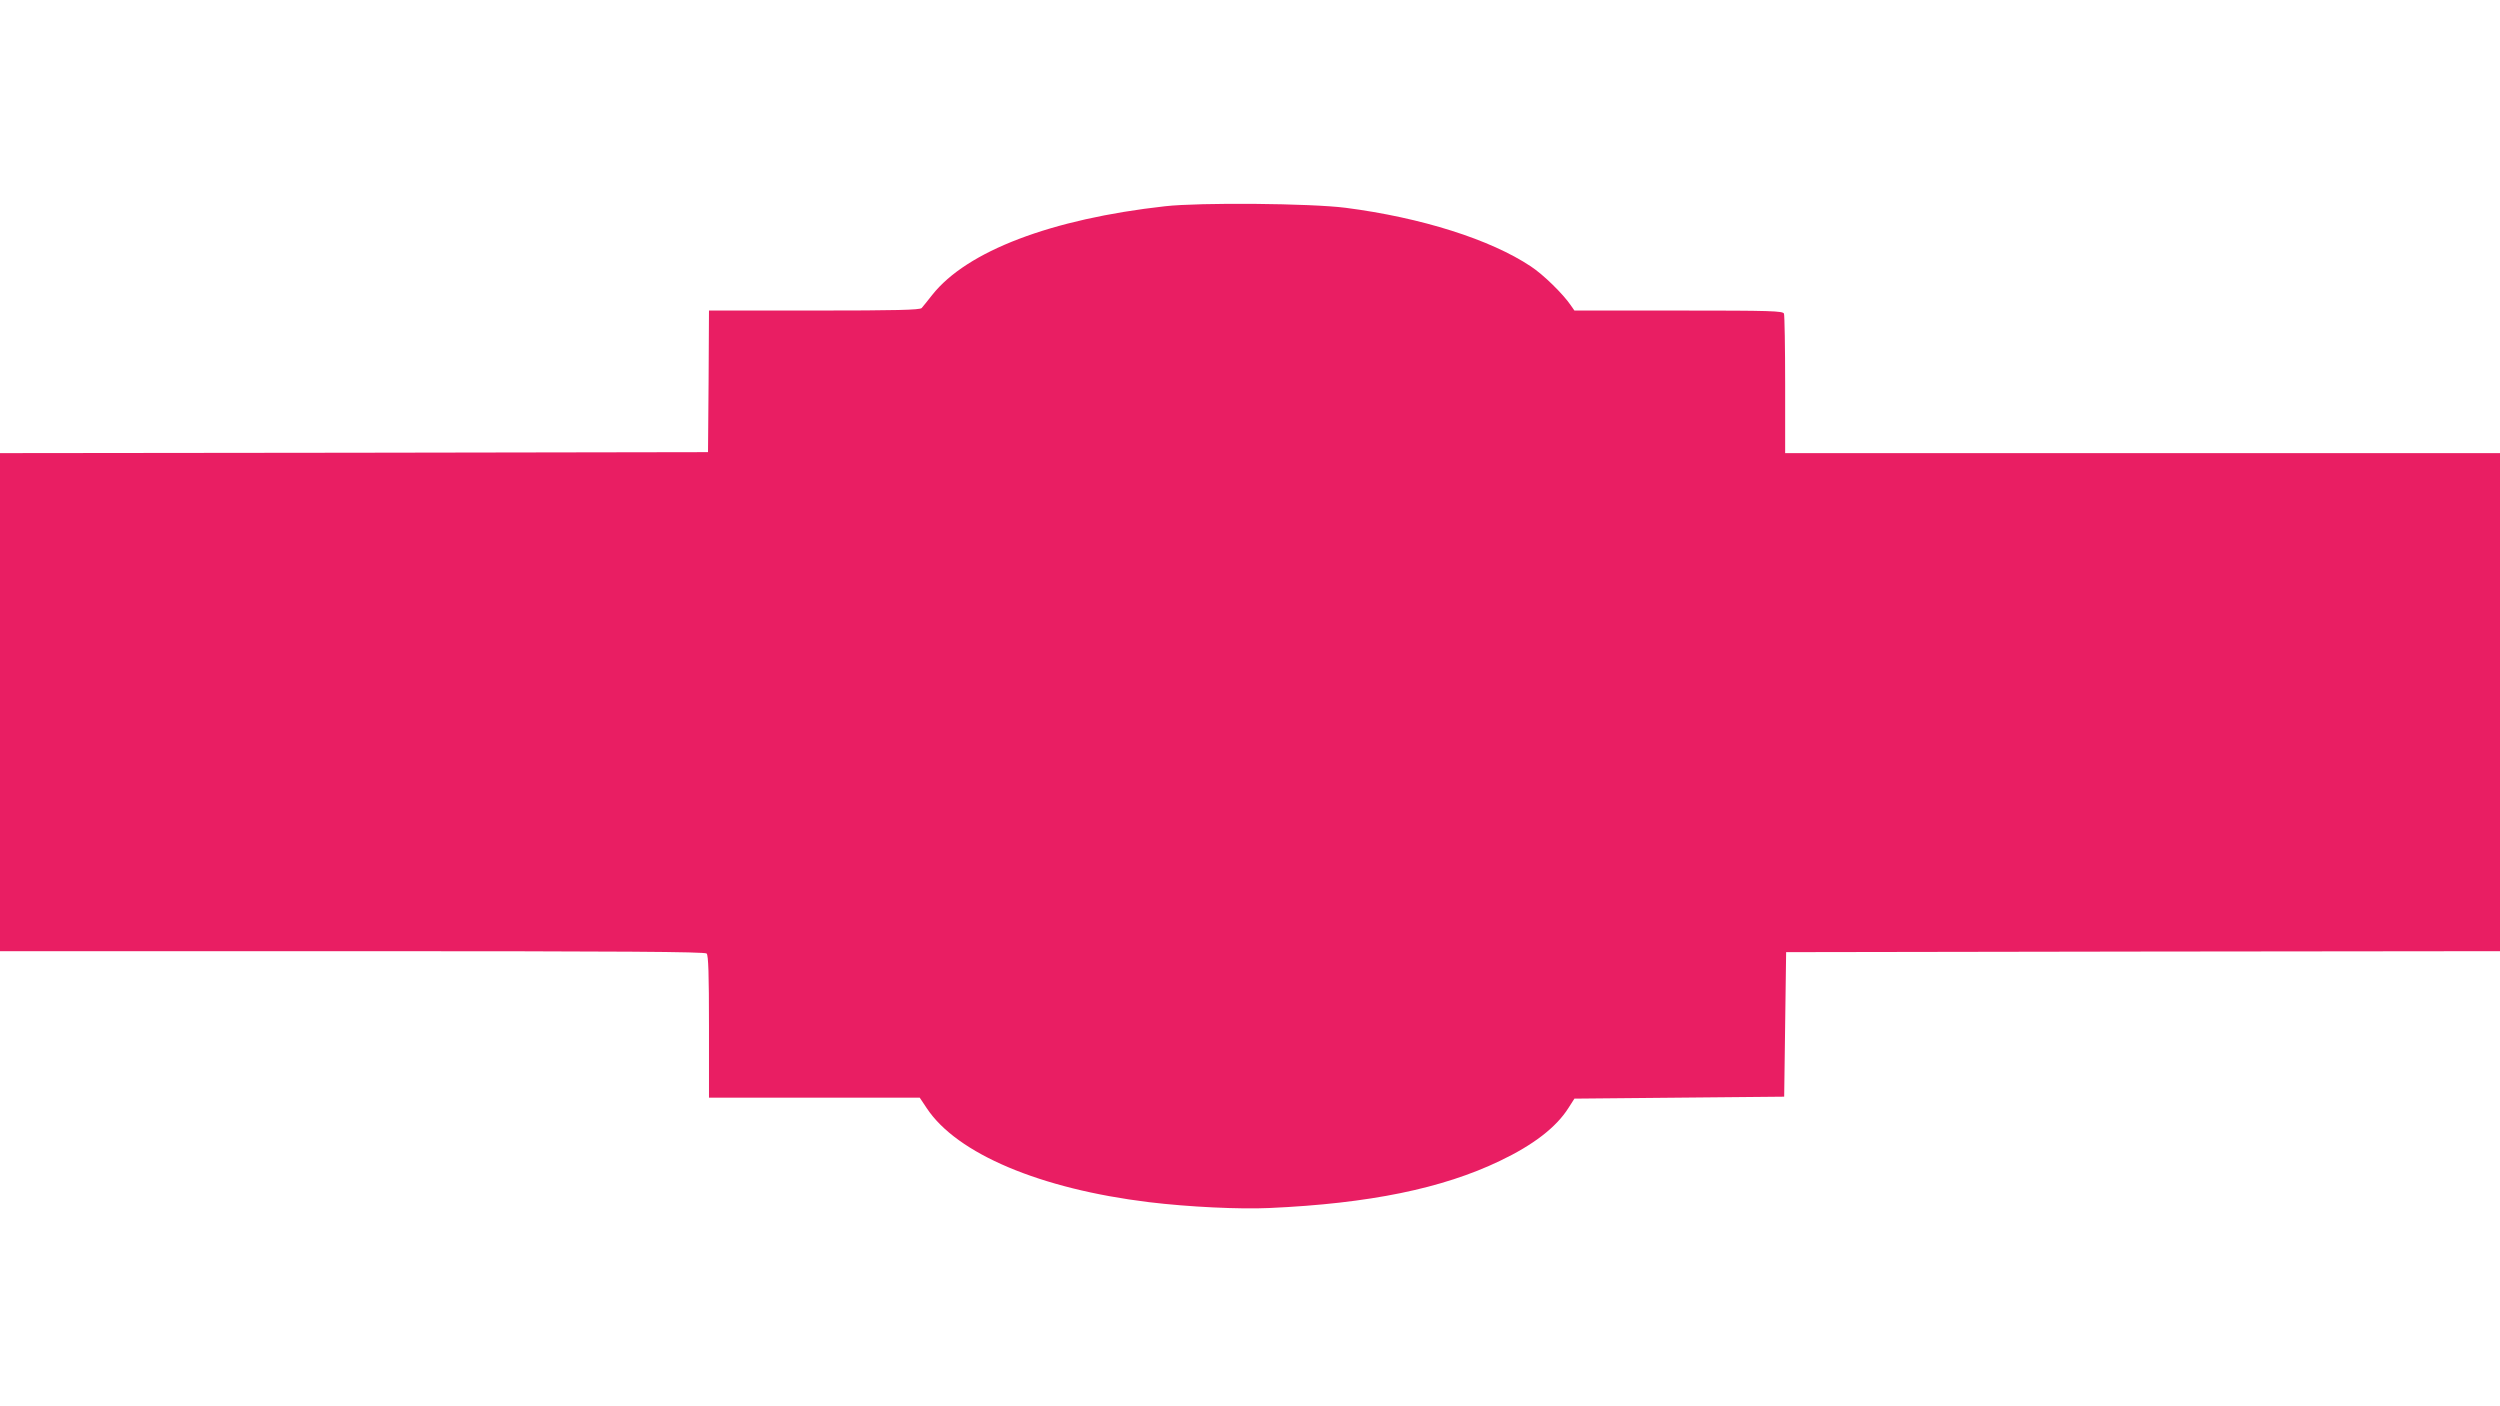
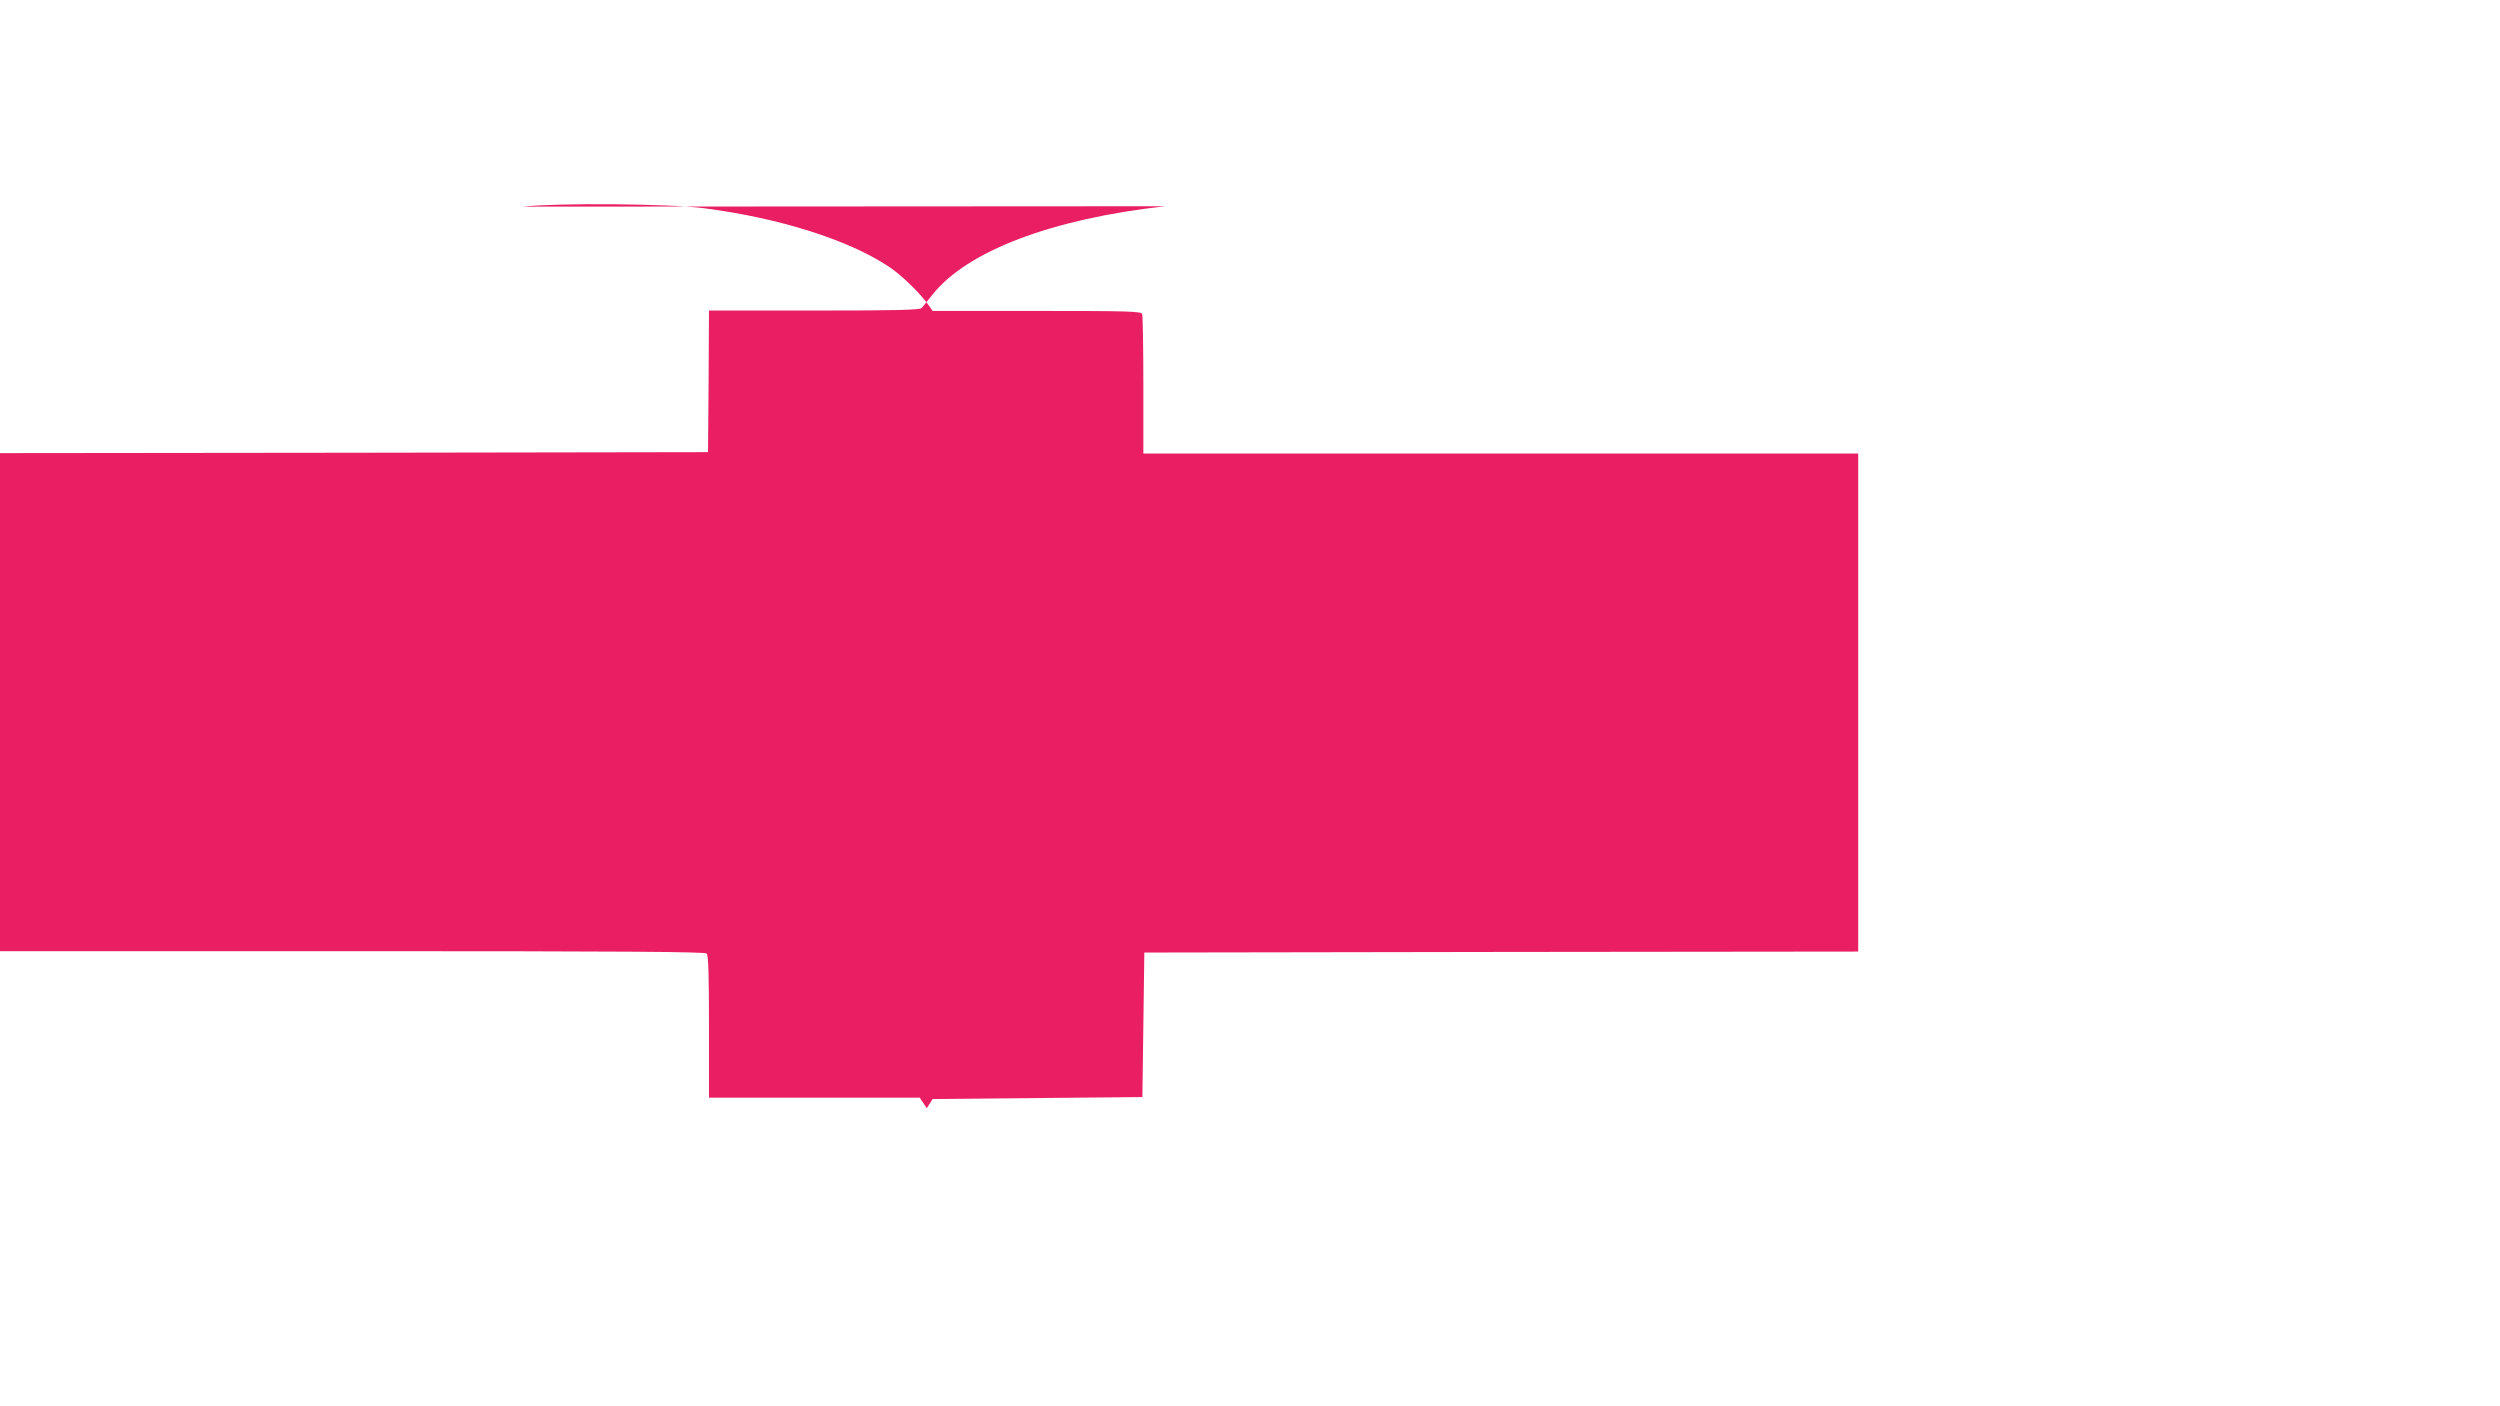
<svg xmlns="http://www.w3.org/2000/svg" version="1.0" width="1280pt" height="720pt" viewBox="0 0 1280 720" preserveAspectRatio="xMidYMid meet">
  <g transform="translate(0,720) scale(0.1,-0.1)" fill="#e91e63" stroke="none">
-     <path d="M5965 6144 c-583 -65 -1015 -230 -1192 -454 -24 -30 -48 -61 -54 -67 -8 -10 -130 -13 -549 -13 l-540 0 -2 -362 -3 -363 -1812 -3 -1813 -2 0 -1275 0 -1275 1803 0 c1389 0 1806 -3 1815 -12 9 -9 12 -106 12 -375 l0 -363 539 0 540 0 36 -54 c154 -233 581 -413 1137 -481 207 -25 465 -37 618 -30 511 23 885 100 1179 241 172 82 289 172 352 272 l30 47 537 5 537 5 5 370 5 370 1828 3 1827 2 0 1275 0 1275 -1830 0 -1830 0 0 349 c0 192 -3 356 -6 365 -5 14 -62 16 -540 16 l-533 0 -18 26 c-40 59 -141 158 -205 200 -207 138 -561 250 -948 300 -178 23 -748 28 -925 8z" />
+     <path d="M5965 6144 c-583 -65 -1015 -230 -1192 -454 -24 -30 -48 -61 -54 -67 -8 -10 -130 -13 -549 -13 l-540 0 -2 -362 -3 -363 -1812 -3 -1813 -2 0 -1275 0 -1275 1803 0 c1389 0 1806 -3 1815 -12 9 -9 12 -106 12 -375 l0 -363 539 0 540 0 36 -54 l30 47 537 5 537 5 5 370 5 370 1828 3 1827 2 0 1275 0 1275 -1830 0 -1830 0 0 349 c0 192 -3 356 -6 365 -5 14 -62 16 -540 16 l-533 0 -18 26 c-40 59 -141 158 -205 200 -207 138 -561 250 -948 300 -178 23 -748 28 -925 8z" />
  </g>
</svg>